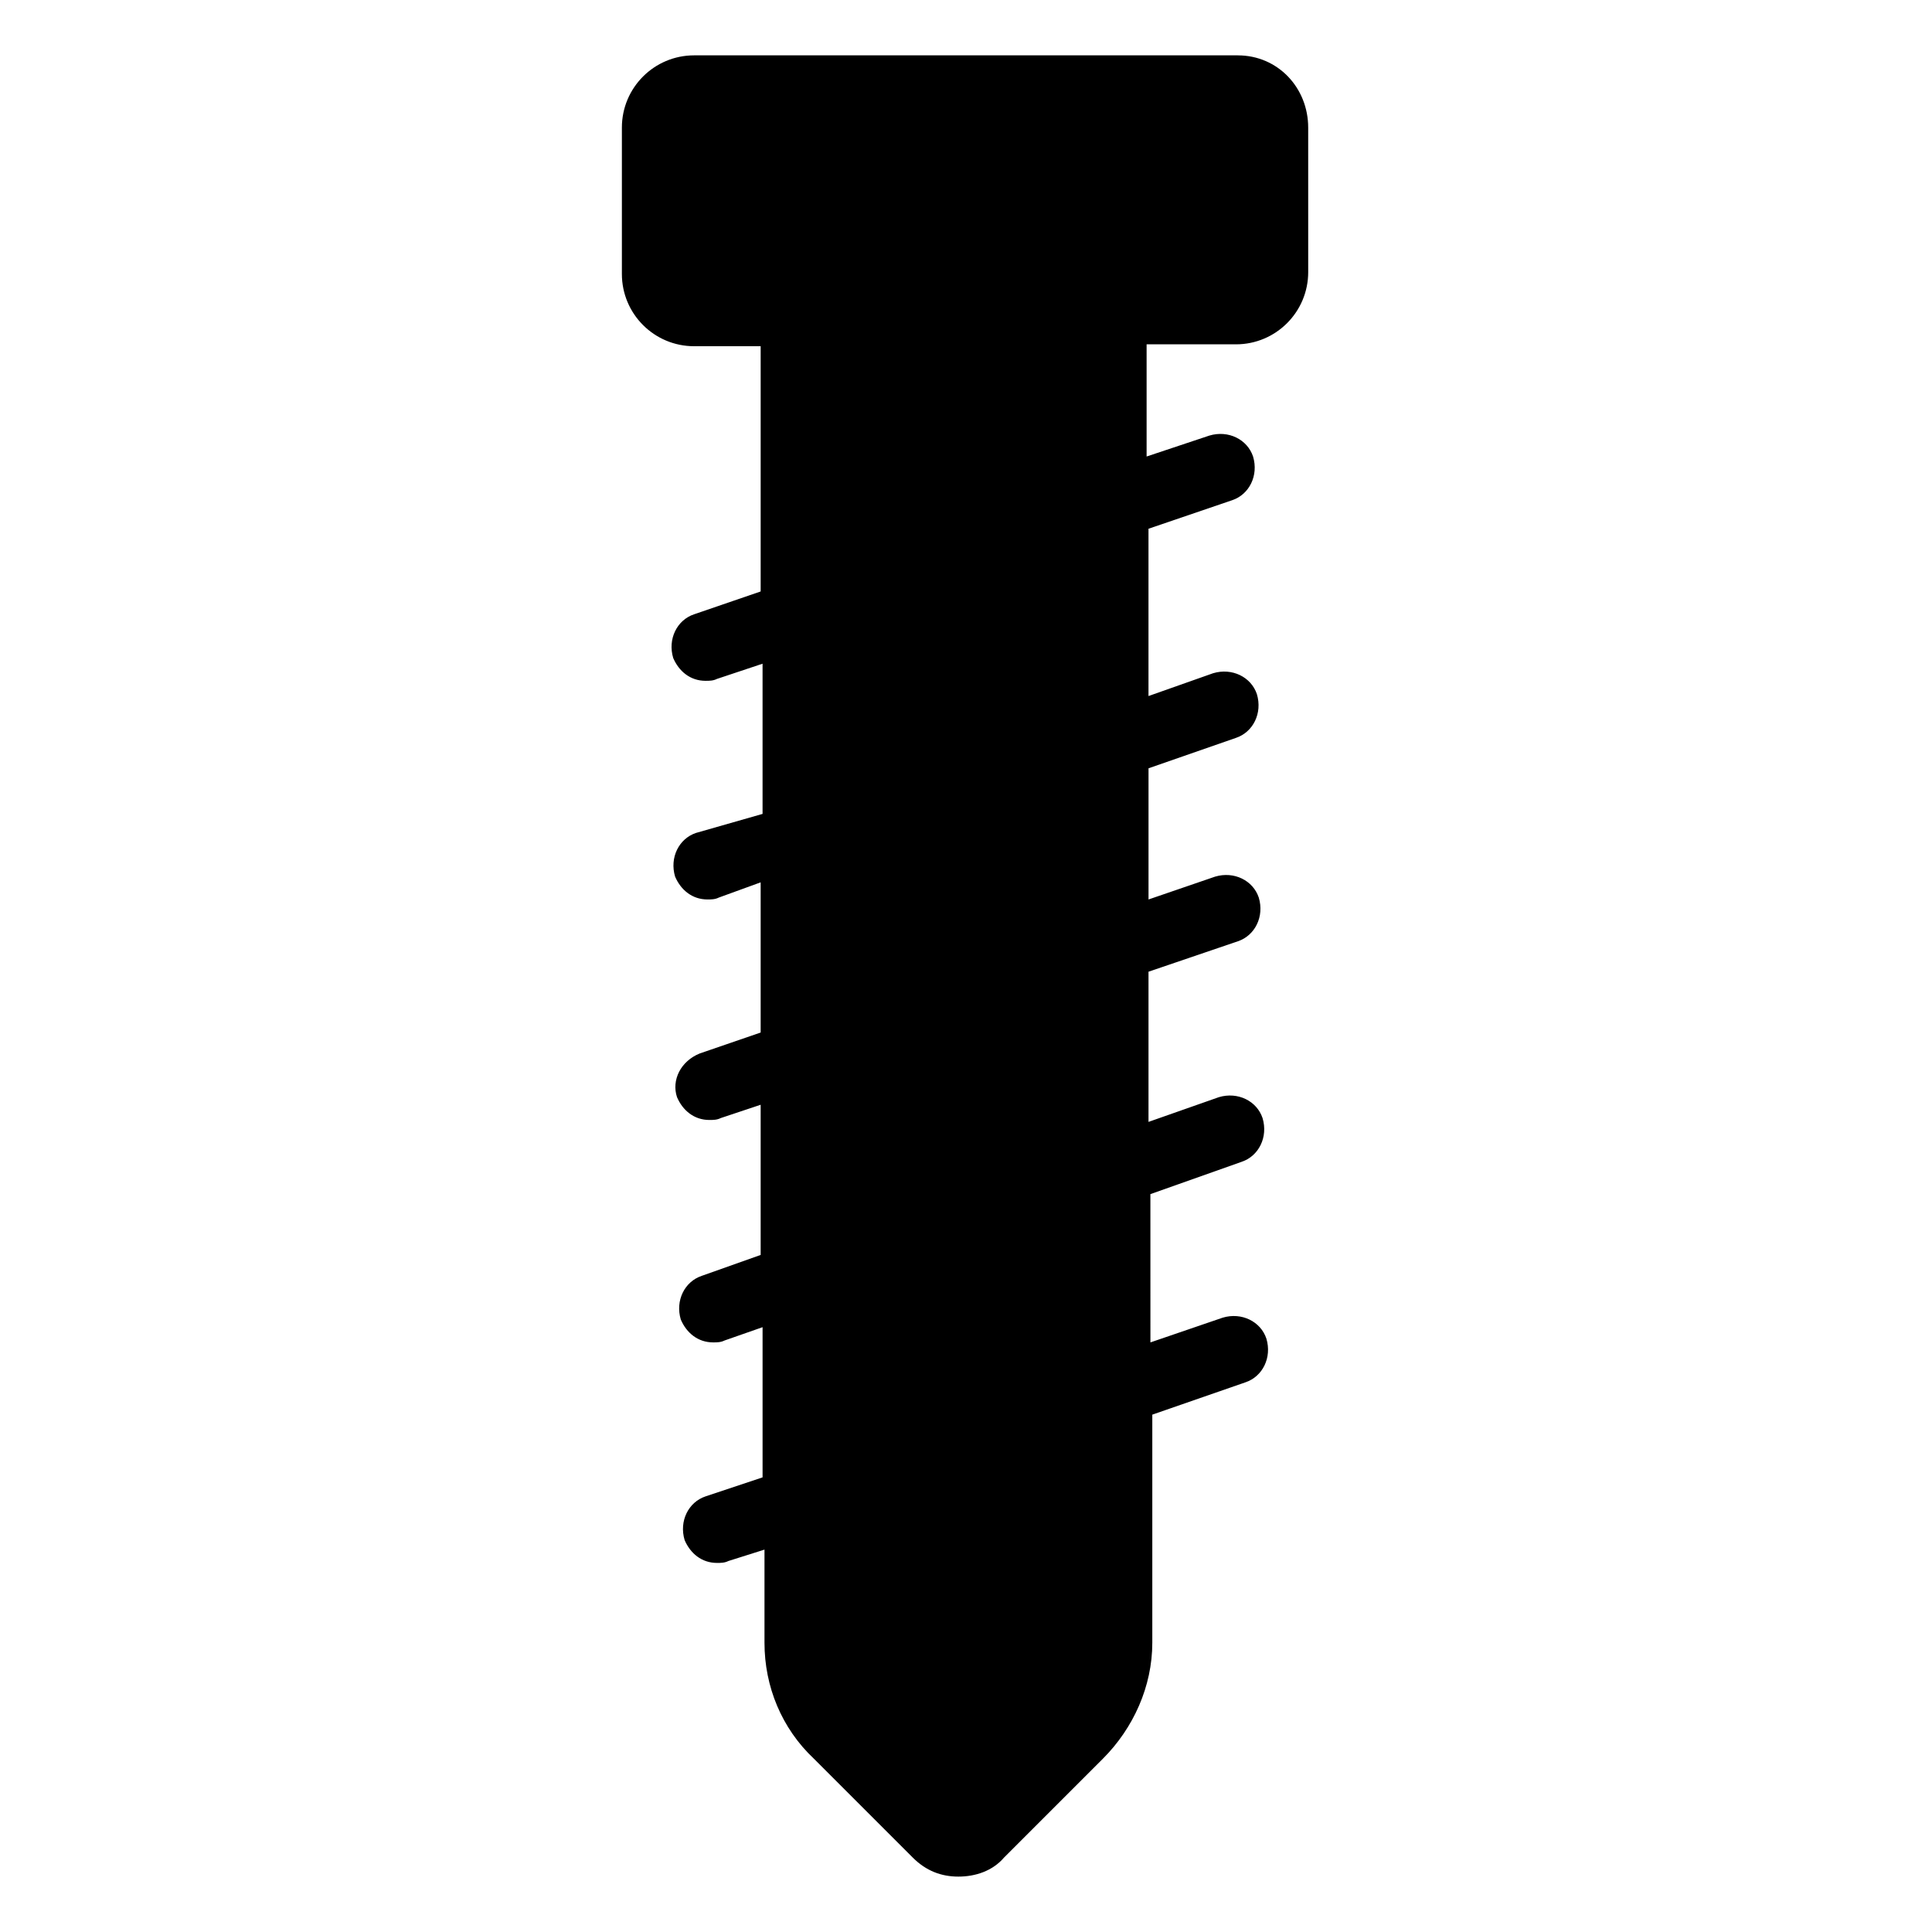
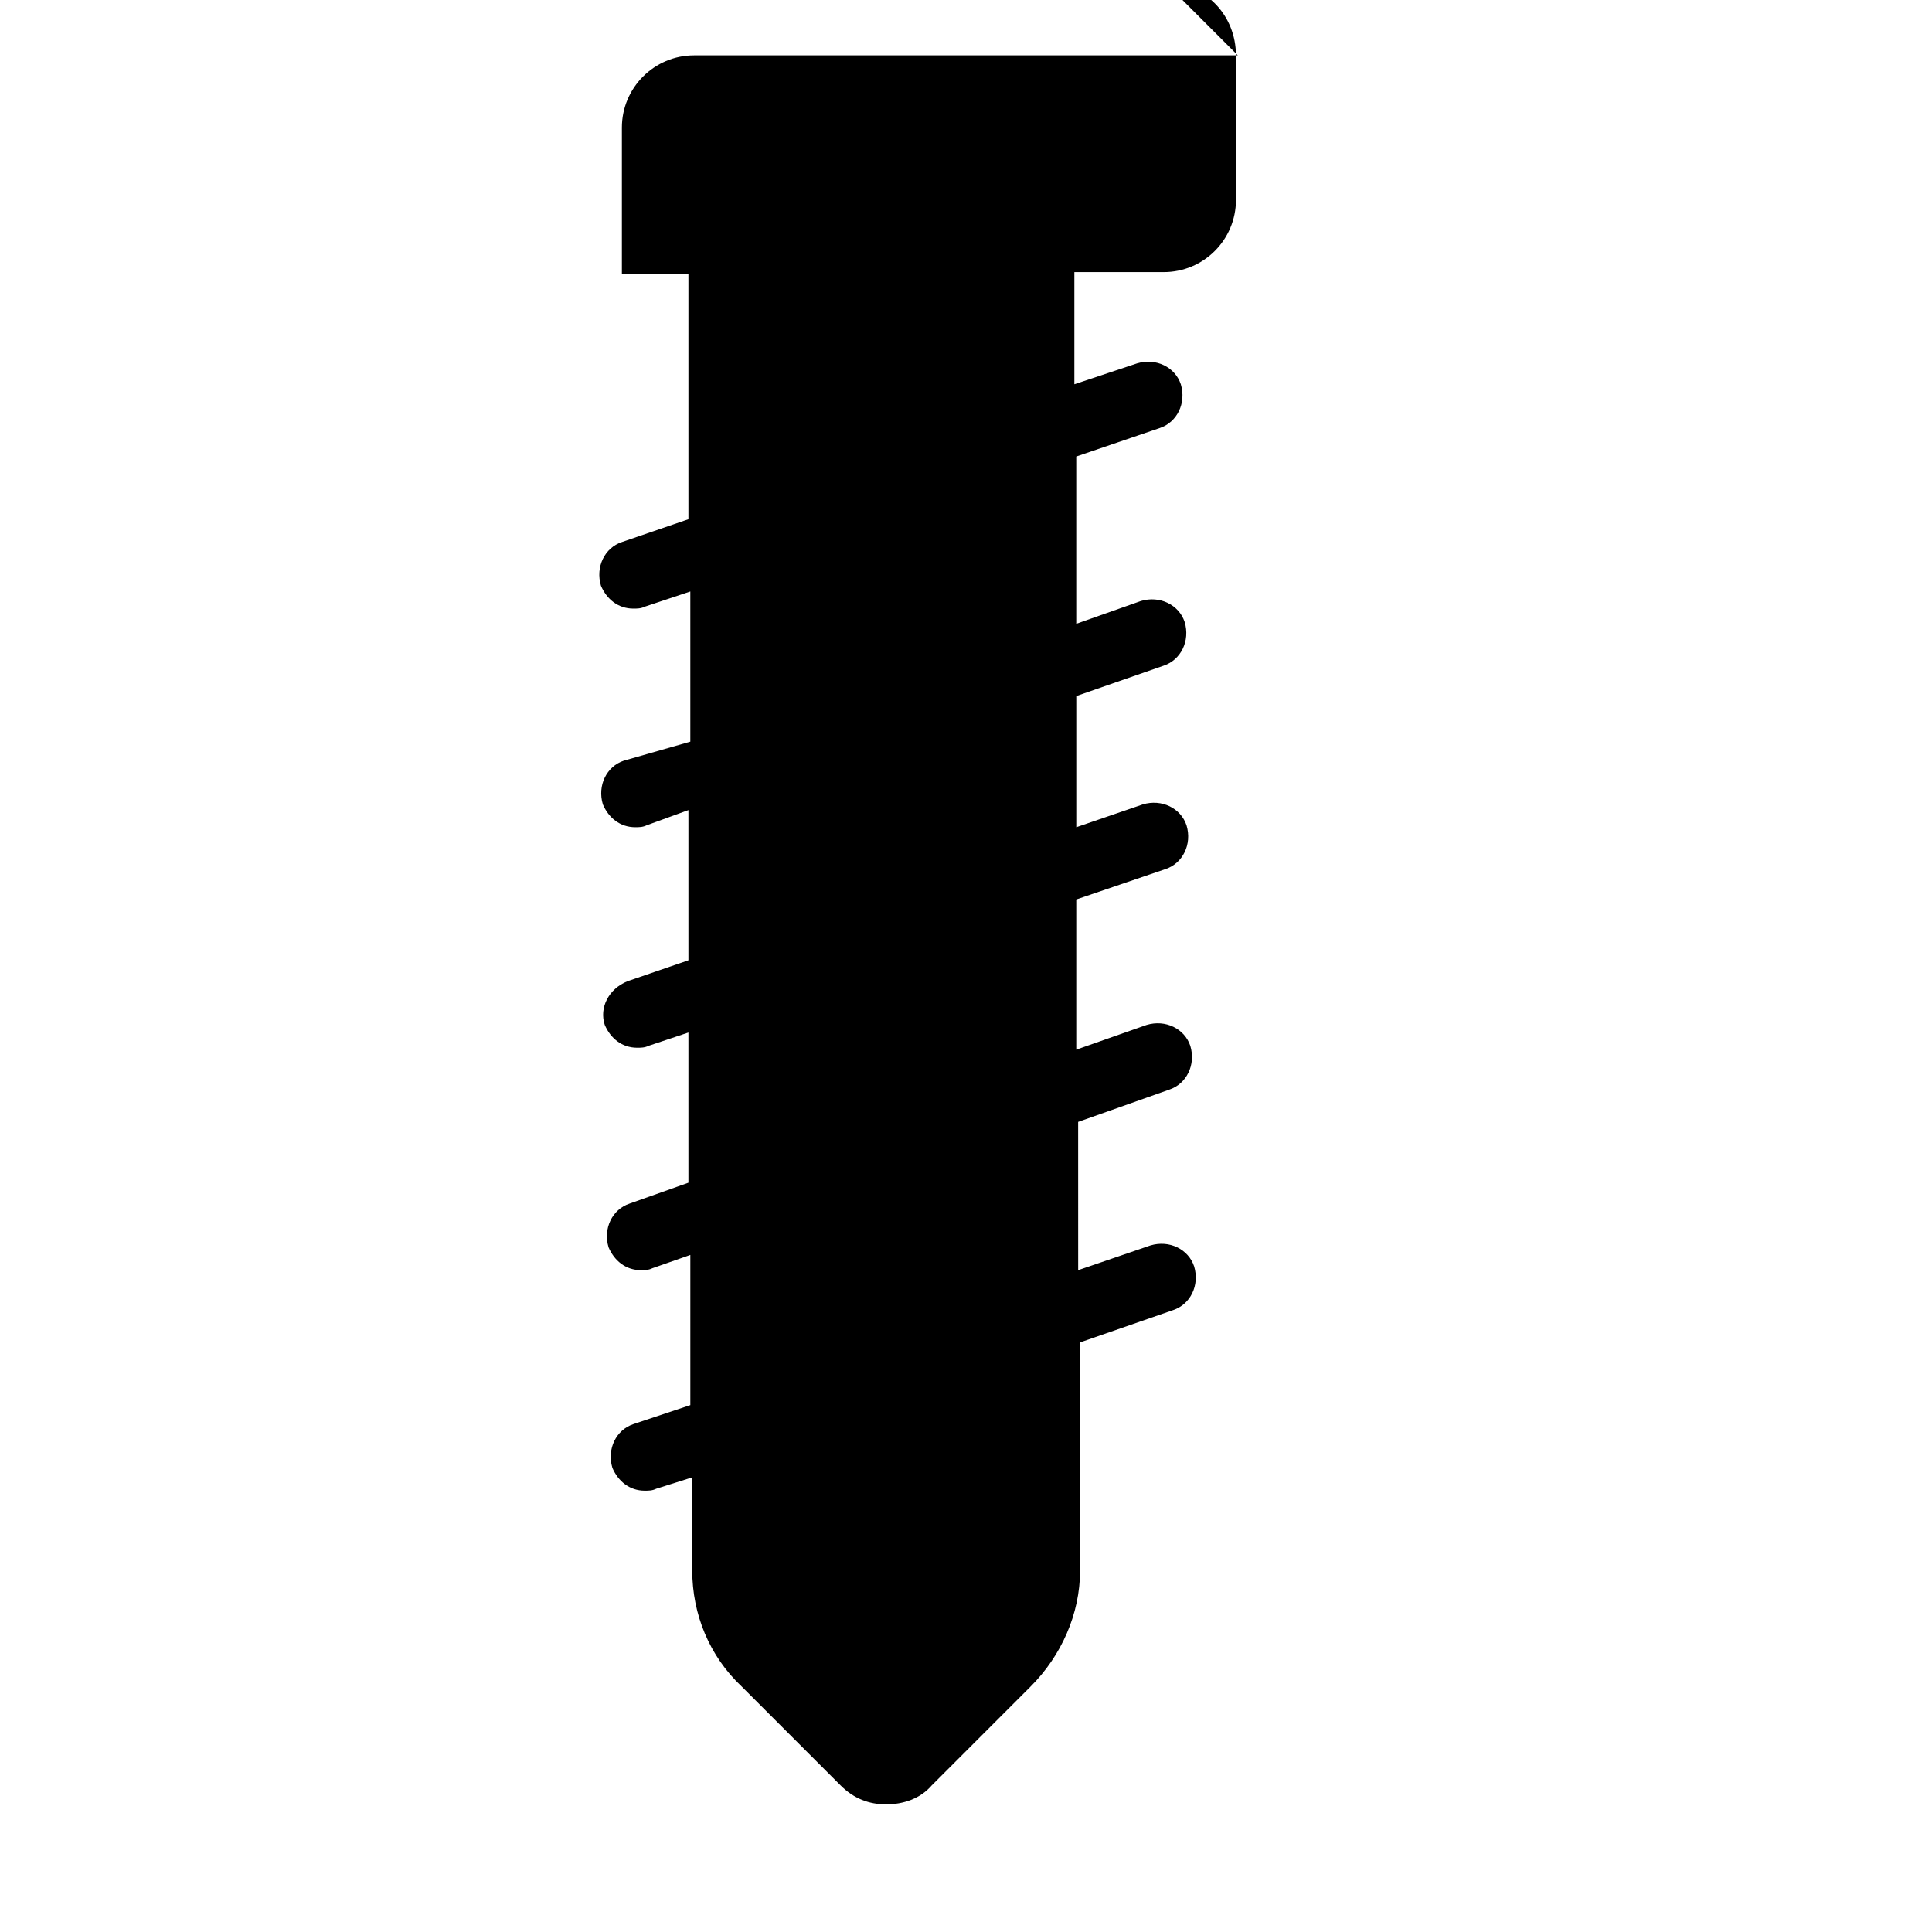
<svg xmlns="http://www.w3.org/2000/svg" fill="#000000" width="800px" height="800px" version="1.1" viewBox="144 144 512 512">
-   <path d="m472.04 158.67h-144.09c-10.578 0-19.145 8.566-19.145 19.145v38.793c0 10.578 8.566 19.145 19.145 19.145h17.633v64.992l-17.633 6.047c-4.535 1.512-7.055 6.551-5.543 11.586 1.512 3.527 4.535 6.047 8.566 6.047 1.008 0 2.016 0 3.023-0.504l12.09-4.031v39.805l-17.633 5.039c-4.535 1.512-7.055 6.551-5.543 11.586 1.512 3.527 4.535 6.047 8.566 6.047 1.008 0 2.016 0 3.023-0.504l11.082-4.031v39.801l-16.121 5.539c-5.039 2.016-7.559 7.055-6.047 11.586 1.512 3.527 4.535 6.047 8.566 6.047 1.008 0 2.016 0 3.023-0.504l10.578-3.527v39.801l-15.617 5.543c-4.535 1.512-7.055 6.551-5.543 11.586 1.512 3.527 4.535 6.047 8.566 6.047 1.008 0 2.016 0 3.023-0.504l10.078-3.527v39.801l-15.113 5.039c-4.535 1.512-7.055 6.551-5.543 11.586 1.512 3.527 4.535 6.047 8.566 6.047 1.008 0 2.016 0 3.023-0.504l9.574-3.023v24.688c0 11.586 4.535 22.672 13.098 30.73l26.199 26.199c3.527 3.527 7.559 5.039 12.09 5.039 4.535 0 9.07-1.512 12.09-5.039l26.199-26.199c8.062-8.062 13.098-19.145 13.098-30.73v-60.457l24.688-8.566c4.535-1.512 7.055-6.551 5.543-11.586-1.512-4.535-6.551-7.055-11.586-5.543l-19.145 6.551-0.008-39.293 24.184-8.566c4.535-1.512 7.055-6.551 5.543-11.586-1.512-4.535-6.551-7.055-11.586-5.543l-18.641 6.551v-39.801l23.68-8.062c4.535-1.512 7.055-6.551 5.543-11.586-1.512-4.535-6.551-7.055-11.586-5.543l-17.633 6.047v-34.762l23.176-8.062c4.535-1.512 7.055-6.551 5.543-11.586-1.52-4.539-6.559-7.055-11.598-5.547l-17.129 6.047v-44.336l22.168-7.559c4.535-1.512 7.055-6.551 5.543-11.586-1.512-4.535-6.551-7.055-11.586-5.543l-16.625 5.543v-29.727h23.68c10.578 0 19.145-8.566 19.145-19.145l-0.004-38.285c0-10.582-8.059-19.148-18.641-19.148z" />
+   <path d="m472.04 158.67h-144.09c-10.578 0-19.145 8.566-19.145 19.145v38.793h17.633v64.992l-17.633 6.047c-4.535 1.512-7.055 6.551-5.543 11.586 1.512 3.527 4.535 6.047 8.566 6.047 1.008 0 2.016 0 3.023-0.504l12.09-4.031v39.805l-17.633 5.039c-4.535 1.512-7.055 6.551-5.543 11.586 1.512 3.527 4.535 6.047 8.566 6.047 1.008 0 2.016 0 3.023-0.504l11.082-4.031v39.801l-16.121 5.539c-5.039 2.016-7.559 7.055-6.047 11.586 1.512 3.527 4.535 6.047 8.566 6.047 1.008 0 2.016 0 3.023-0.504l10.578-3.527v39.801l-15.617 5.543c-4.535 1.512-7.055 6.551-5.543 11.586 1.512 3.527 4.535 6.047 8.566 6.047 1.008 0 2.016 0 3.023-0.504l10.078-3.527v39.801l-15.113 5.039c-4.535 1.512-7.055 6.551-5.543 11.586 1.512 3.527 4.535 6.047 8.566 6.047 1.008 0 2.016 0 3.023-0.504l9.574-3.023v24.688c0 11.586 4.535 22.672 13.098 30.73l26.199 26.199c3.527 3.527 7.559 5.039 12.09 5.039 4.535 0 9.07-1.512 12.09-5.039l26.199-26.199c8.062-8.062 13.098-19.145 13.098-30.73v-60.457l24.688-8.566c4.535-1.512 7.055-6.551 5.543-11.586-1.512-4.535-6.551-7.055-11.586-5.543l-19.145 6.551-0.008-39.293 24.184-8.566c4.535-1.512 7.055-6.551 5.543-11.586-1.512-4.535-6.551-7.055-11.586-5.543l-18.641 6.551v-39.801l23.68-8.062c4.535-1.512 7.055-6.551 5.543-11.586-1.512-4.535-6.551-7.055-11.586-5.543l-17.633 6.047v-34.762l23.176-8.062c4.535-1.512 7.055-6.551 5.543-11.586-1.52-4.539-6.559-7.055-11.598-5.547l-17.129 6.047v-44.336l22.168-7.559c4.535-1.512 7.055-6.551 5.543-11.586-1.512-4.535-6.551-7.055-11.586-5.543l-16.625 5.543v-29.727h23.68c10.578 0 19.145-8.566 19.145-19.145l-0.004-38.285c0-10.582-8.059-19.148-18.641-19.148z" />
</svg>